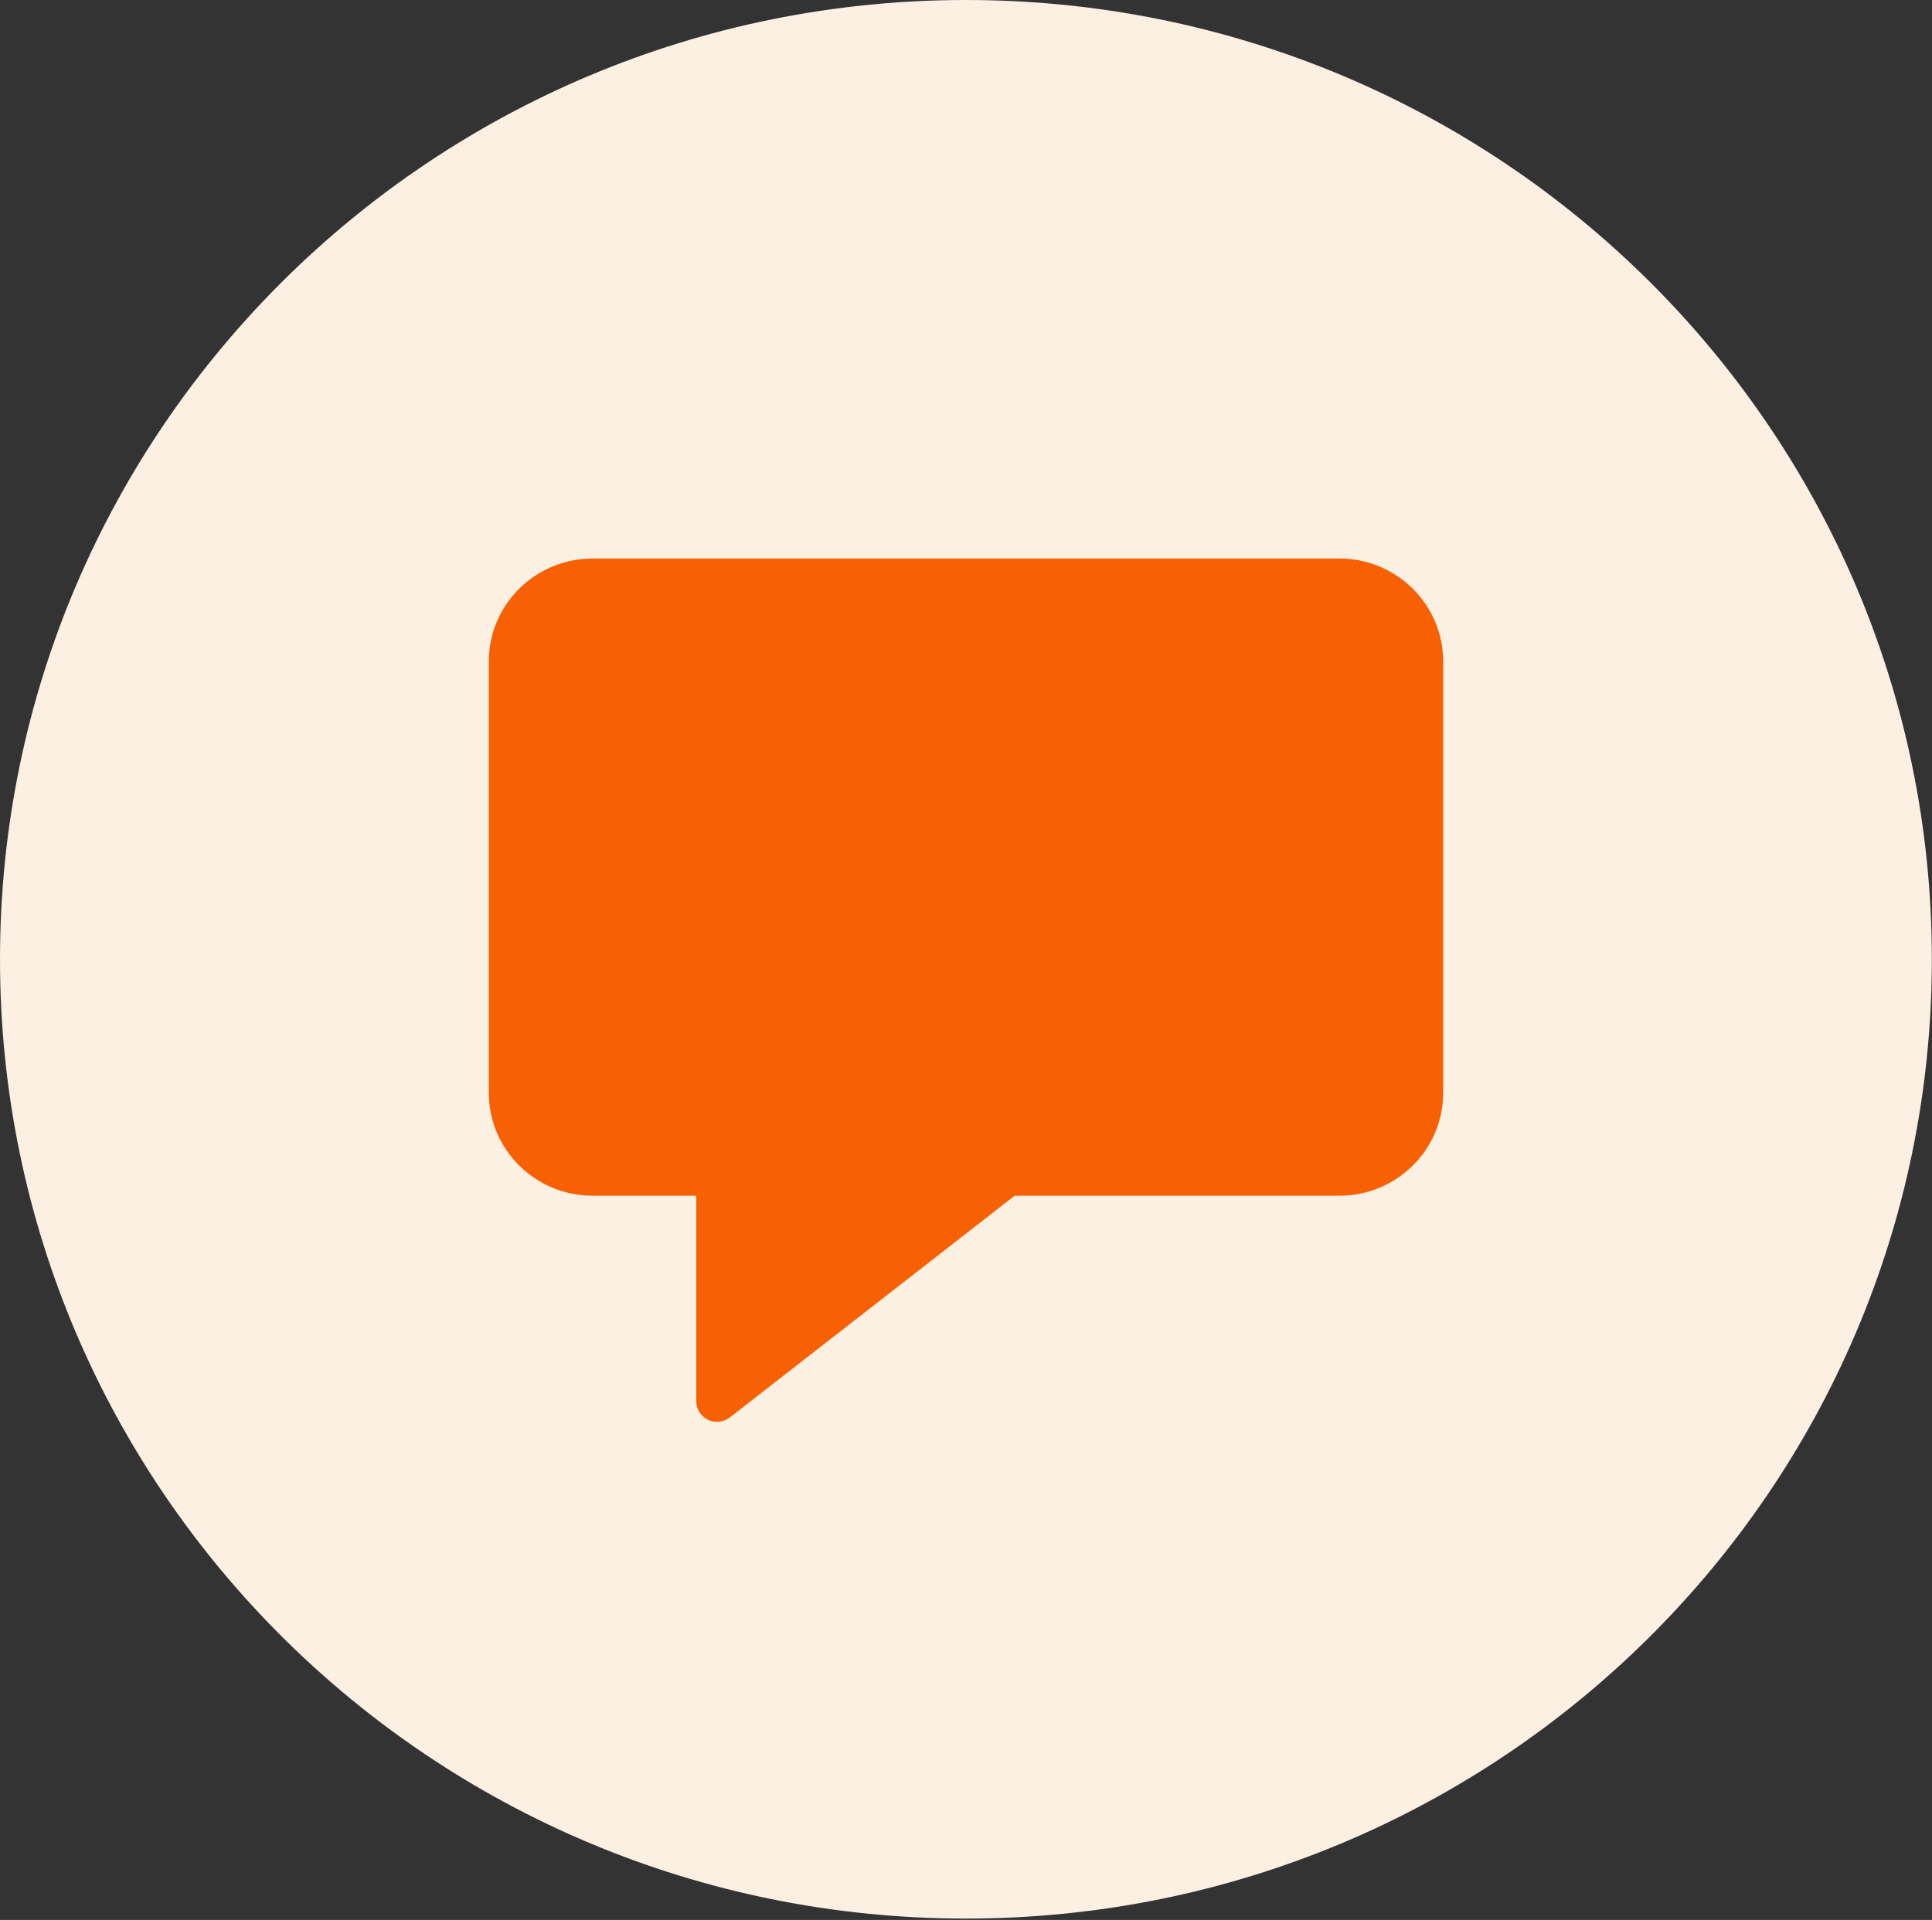
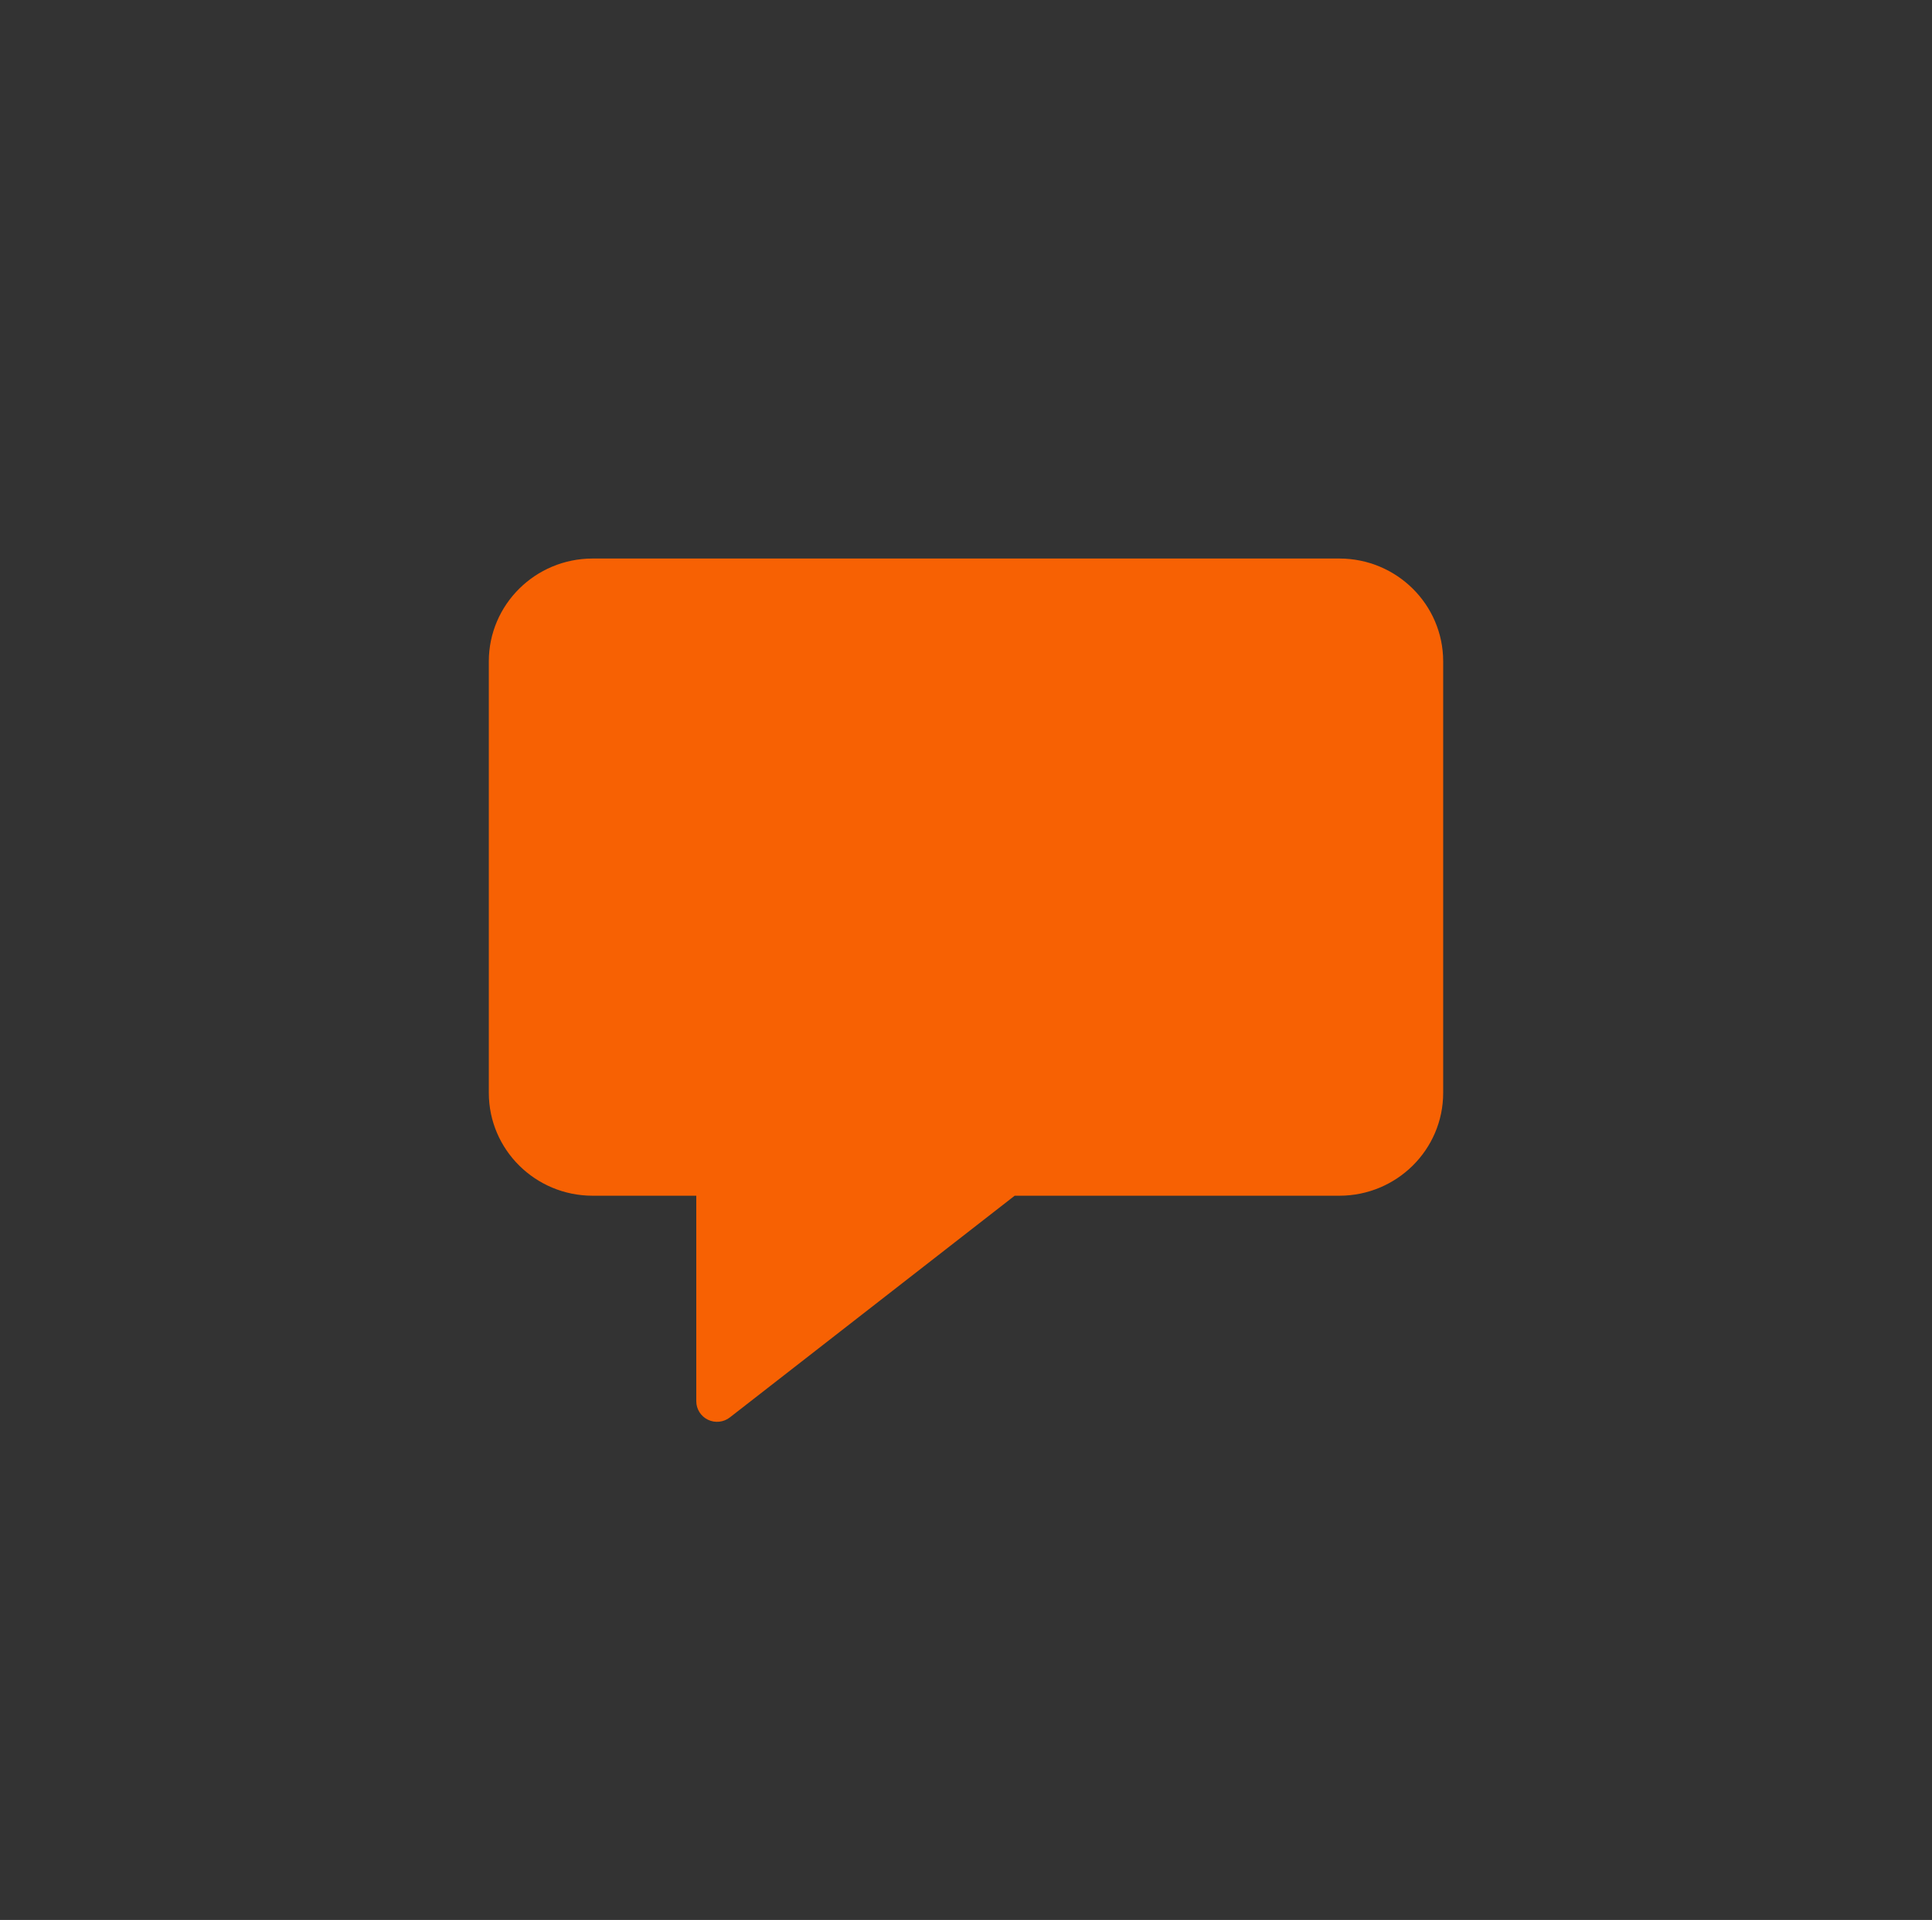
<svg xmlns="http://www.w3.org/2000/svg" width="166" height="165" viewBox="0 0 166 165" fill="none">
  <rect x="0" y="0" width="166" height="165" fill="#333333" stroke="none" />
-   <path fill-rule="evenodd" clip-rule="evenodd" d="M82.993 164.881C128.829 164.881 165.987 127.972 165.987 82.441C165.987 36.91 128.829 0 82.993 0C37.157 0 0 36.91 0 82.441C0 127.972 37.157 164.881 82.993 164.881Z" fill="#FCF0E3" />
  <path d="M115.087 48H50.913C45.993 48.006 42.006 51.957 42 56.832V93.928C42.006 98.803 45.993 102.754 50.913 102.76H59.826V120.424C59.826 121.101 60.216 121.717 60.83 122.013C61.444 122.308 62.174 122.231 62.71 121.813L87.182 102.76H115.087C120.007 102.754 123.994 98.803 124 93.928V56.832C123.994 51.957 120.007 48.006 115.087 48Z" fill="#F76103" />
</svg>